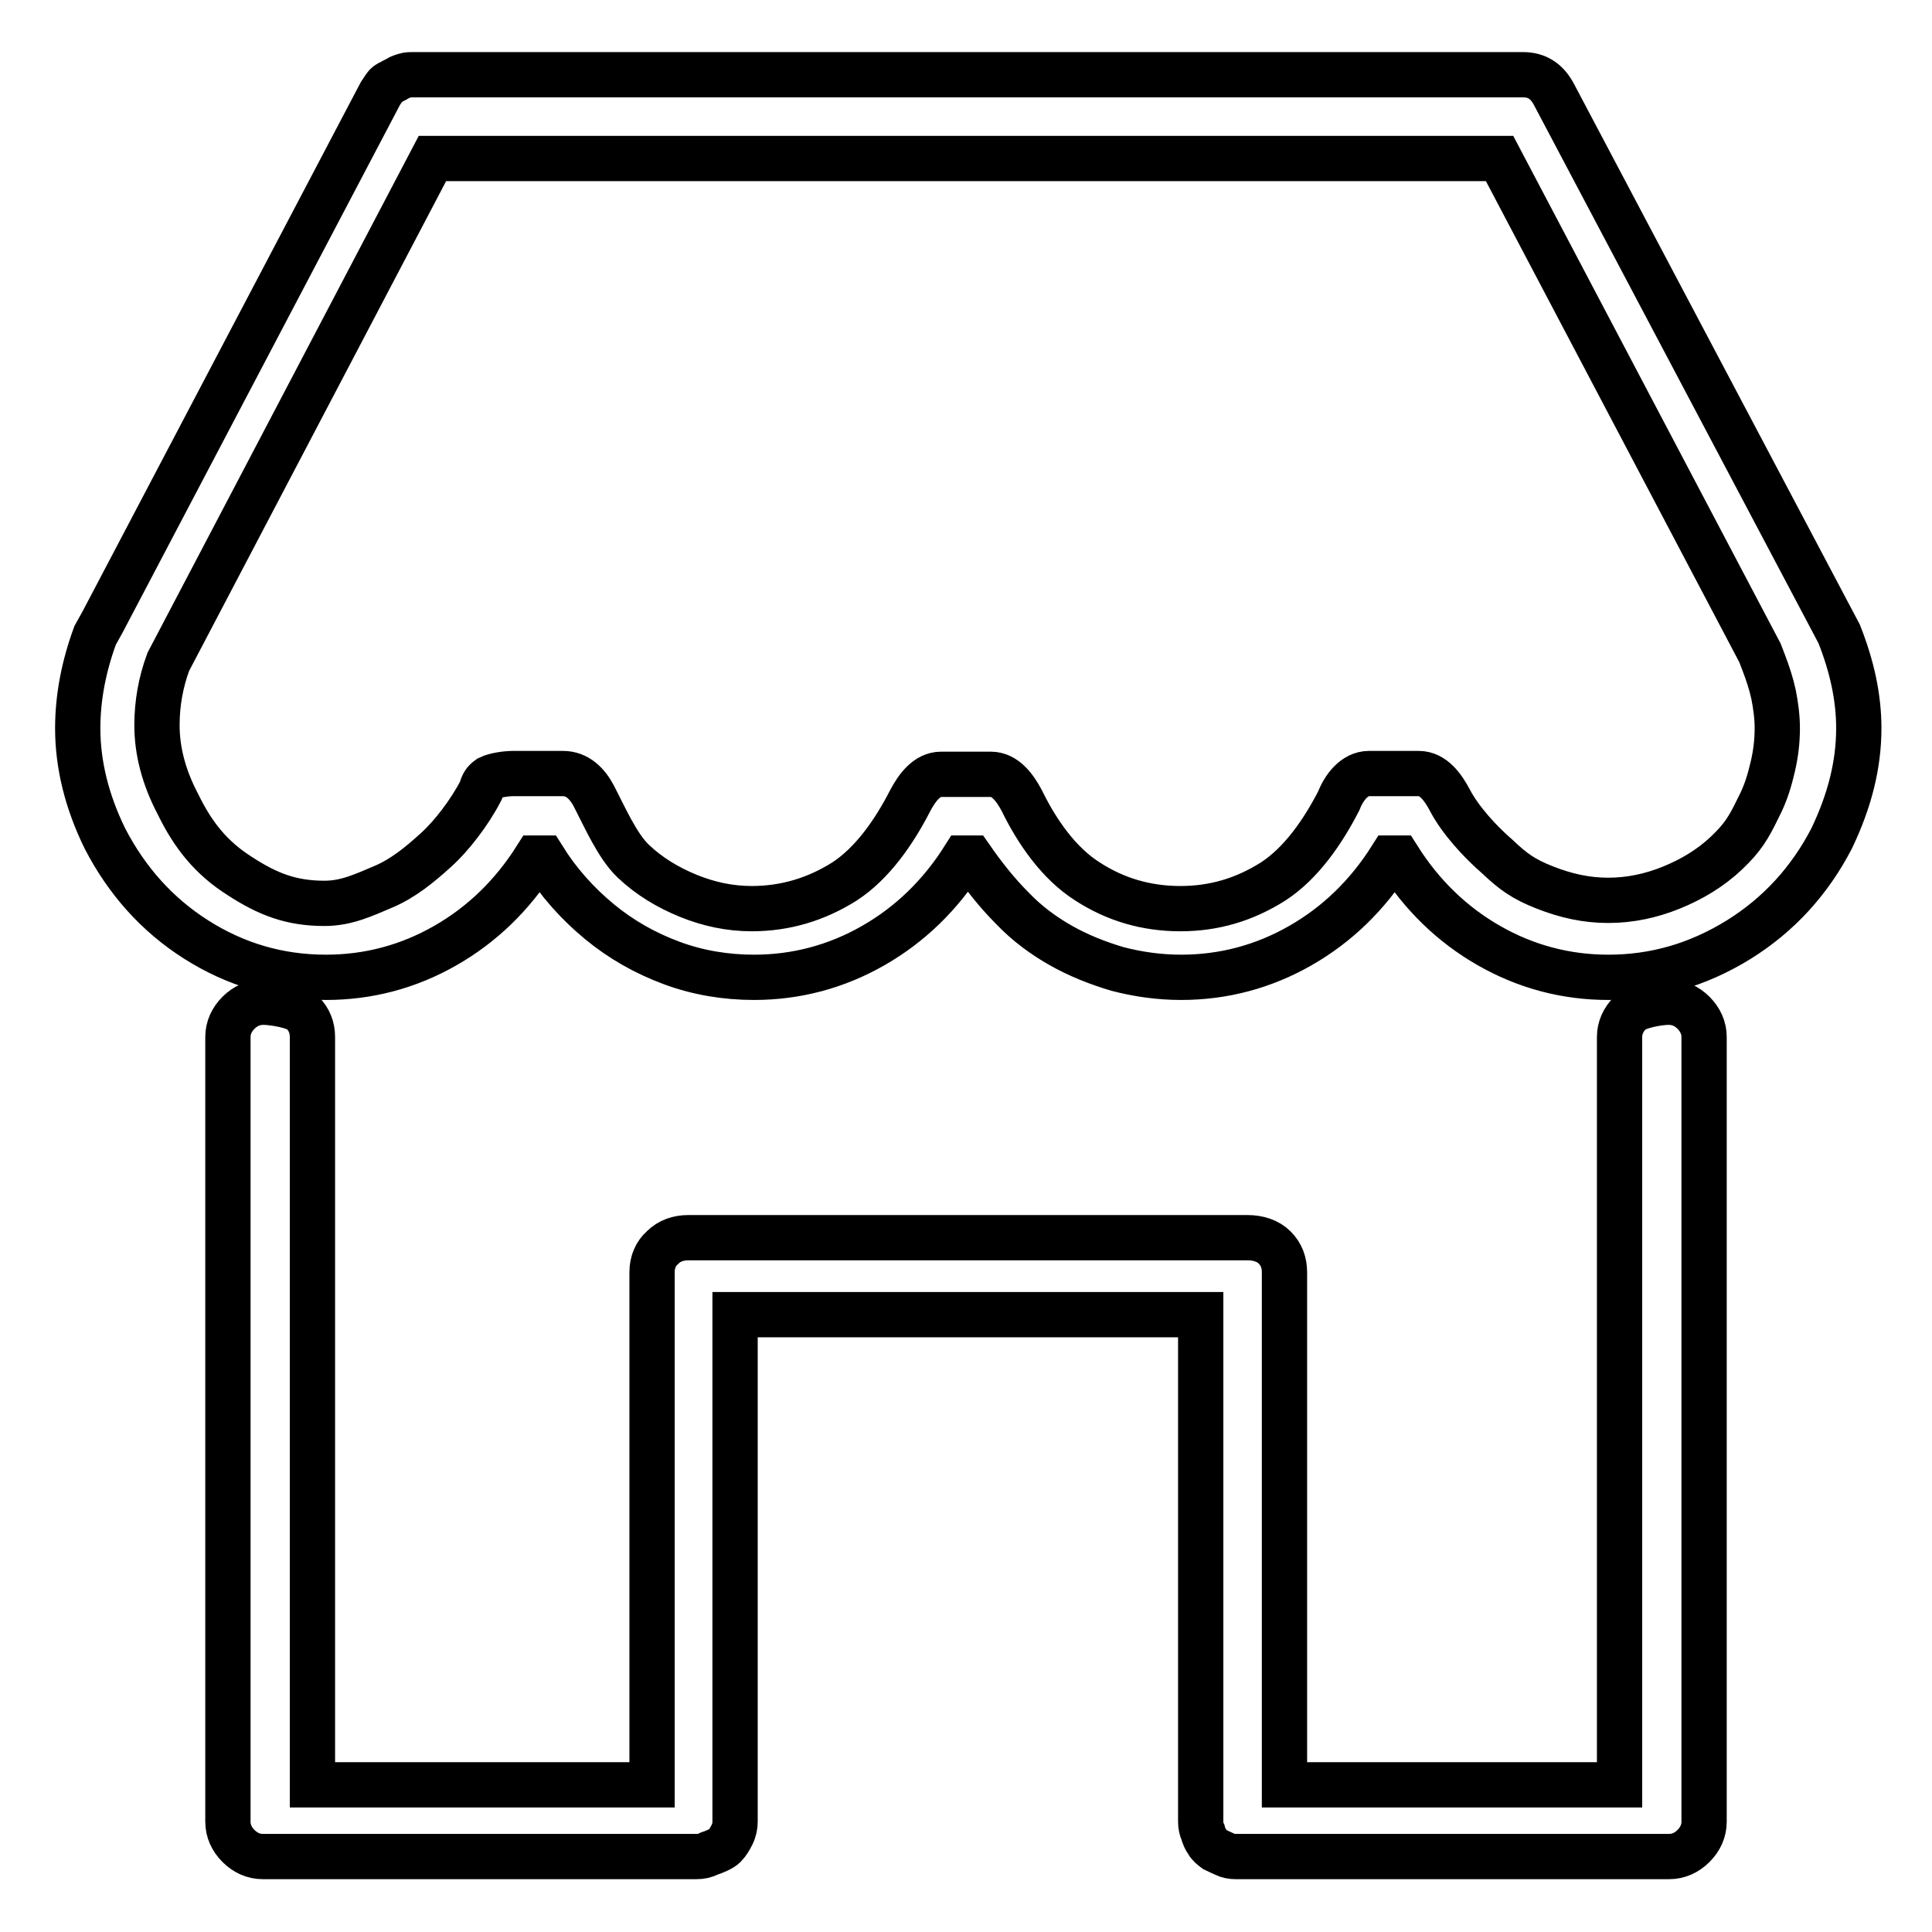
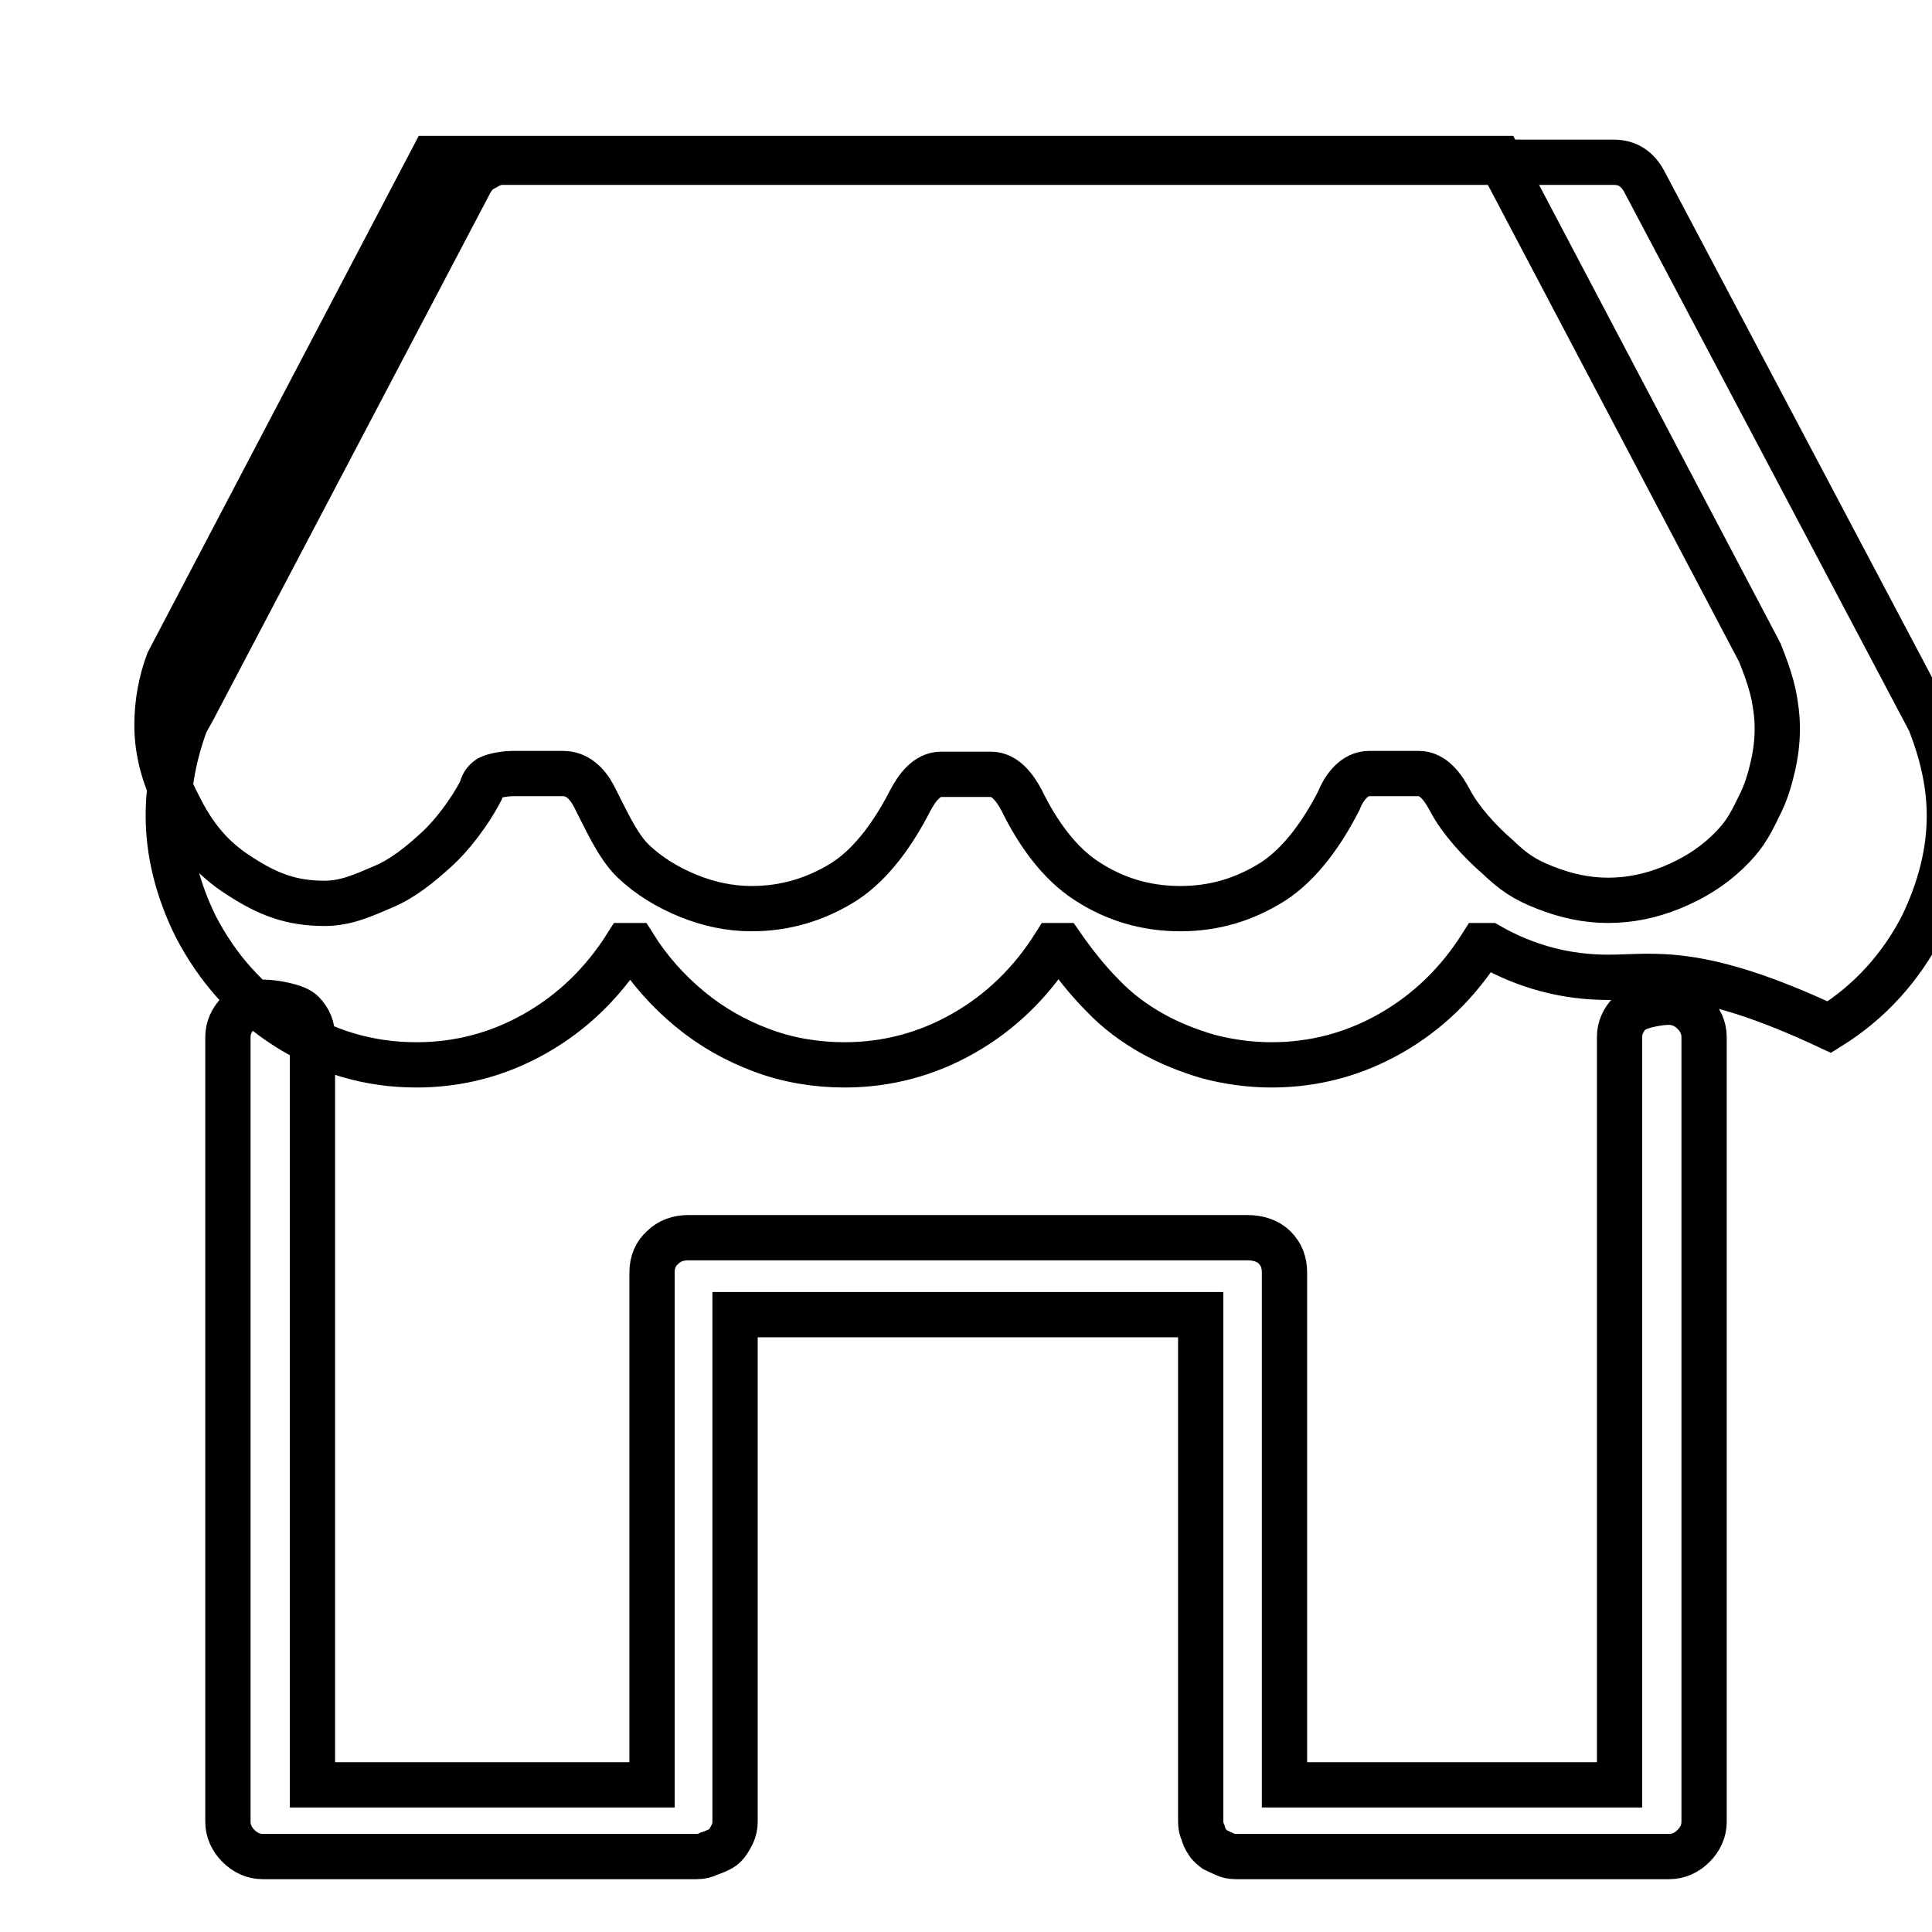
<svg xmlns="http://www.w3.org/2000/svg" version="1.1" x="0px" y="0px" viewBox="0 0 256 256" enable-background="new 0 0 256 256" xml:space="preserve">
  <g>
-     <path stroke-width="6" fill-opacity="0" stroke="#000000" d="M221.2,246h-57.5c-0.5,0-1-0.1-1.4-0.3c-0.4-0.2-0.9-0.4-1.3-0.6c-0.4-0.3-0.8-0.6-1-1 c-0.3-0.4-0.5-0.9-0.6-1.3c-0.2-0.4-0.3-0.9-0.3-1.4v-67.2H97.4v67.2c0,0.5-0.1,1.1-0.4,1.7c-0.3,0.6-0.6,1.1-1,1.5 c-0.4,0.4-1.4,0.8-2,1c-0.6,0.3-1.1,0.4-1.7,0.4H34.8c-1.2,0-2.3-0.5-3.2-1.4c-0.9-0.9-1.4-2-1.4-3.2v-104c0-1.2,0.5-2.3,1.4-3.2 c0.9-0.9,2-1.4,3.3-1.4c1.3,0,4.4,0.5,5.2,1.4c0.9,0.9,1.3,2,1.3,3.2v99.1h45v-67.9c0-1.4,0.5-2.5,1.4-3.3c0.9-0.9,2.1-1.3,3.4-1.3 h74.1c1.4,0,2.7,0.4,3.6,1.3c0.9,0.9,1.3,2,1.3,3.3v67.9h44.4v-99.1c0-1.2,0.5-2.3,1.4-3.2c0.9-0.9,3.8-1.4,5.1-1.4 c1.3,0,2.4,0.5,3.3,1.4c0.9,0.9,1.4,2,1.4,3.2v104c0,1.2-0.5,2.3-1.4,3.2C223.5,245.5,222.4,246,221.2,246z M213.1,129.5 c-5.6,0-10.9-1.4-15.8-4.2s-8.9-6.7-12-11.6h-1c-3.1,4.9-7.1,8.8-12,11.6c-4.9,2.8-10.2,4.2-15.8,4.2c-2.9,0-5.7-0.4-8.4-1.1 c-2.7-0.8-5.2-1.8-7.5-3.1c-2.3-1.3-4.5-2.9-6.5-5c-2-2-3.8-4.3-5.4-6.6h-1c-3.1,4.9-7.1,8.8-12,11.6s-10.2,4.2-15.8,4.2 c-3.7,0-7.4-0.6-10.9-1.9c-3.5-1.3-6.7-3.1-9.6-5.5c-2.9-2.4-5.4-5.2-7.4-8.4h-1c-3.1,4.9-7.1,8.8-12,11.6 c-4.9,2.8-10.2,4.2-15.8,4.2c-6.3,0-12-1.7-17.2-5c-5.2-3.3-9.2-7.8-12.1-13.4c-2.4-4.9-3.6-9.8-3.6-14.6c0-4.1,0.8-8.2,2.3-12.3 l1-1.8l36.8-70c0.2-0.3,0.4-0.6,0.6-0.9s0.5-0.5,0.8-0.6c0.3-0.2,0.6-0.3,0.9-0.5c0.3-0.2,0.7-0.3,1-0.4c0.3-0.1,0.7-0.1,1-0.1 h147.1c1.9,0,3.2,0.9,4.1,2.6l37.8,71.5c1.7,4.3,2.6,8.4,2.6,12.5c0,4.8-1.2,9.6-3.6,14.6c-2.9,5.6-7,10.1-12.3,13.4 C224.9,127.9,219.2,129.5,213.1,129.5z M181.4,102.5h6.6c1.9,0,3.2,1.8,4.1,3.5c1.4,2.7,4.1,5.6,6.3,7.5c2.1,2,3.5,3,6.3,4.1 s5.5,1.7,8.4,1.7s5.7-0.6,8.4-1.7s5.2-2.6,7.3-4.6s2.9-3.3,4.2-6c1-1.9,1.5-3.7,1.9-5.4c0.4-1.7,0.6-3.4,0.6-5.1 c0-1.5-0.2-3-0.5-4.5c-0.3-1.4-0.8-2.9-1.3-4.2l-0.5-1.3L198.7,21H57.3l-35,66.7c-1,2.7-1.5,5.5-1.5,8.4c0,3.4,0.9,6.9,2.8,10.5 c2,4.1,4.4,7.1,8.2,9.5c3.7,2.4,6.8,3.6,11.2,3.6c2.9,0,5.2-1.1,7.8-2.2c2.6-1.1,4.8-2.9,7-4.9c2-1.8,4.4-4.9,5.9-7.8 c0.3-0.9,0.4-1.2,1.1-1.7c0.8-0.4,2.3-0.6,3.2-0.6h6.6c1.9,0,3.2,1.3,4.1,3c1.4,2.7,3.1,6.6,5.2,8.6c2.1,2,4.6,3.5,7.3,4.6 s5.5,1.7,8.4,1.7c4.4,0,8.5-1.2,12.3-3.6c3.7-2.4,6.6-6.6,8.7-10.7c0.9-1.7,2.2-3.5,4.1-3.5h6.6c1.9,0,3.2,1.8,4.1,3.5 c2,4.1,4.9,8.3,8.7,10.7c3.7,2.4,7.8,3.6,12.3,3.6s8.5-1.2,12.3-3.6c3.7-2.4,6.6-6.6,8.7-10.7C178.1,104.3,179.5,102.5,181.4,102.5 z" />
+     <path stroke-width="6" fill-opacity="0" stroke="#000000" d="M221.2,246h-57.5c-0.5,0-1-0.1-1.4-0.3c-0.4-0.2-0.9-0.4-1.3-0.6c-0.4-0.3-0.8-0.6-1-1 c-0.3-0.4-0.5-0.9-0.6-1.3c-0.2-0.4-0.3-0.9-0.3-1.4v-67.2H97.4v67.2c0,0.5-0.1,1.1-0.4,1.7c-0.3,0.6-0.6,1.1-1,1.5 c-0.4,0.4-1.4,0.8-2,1c-0.6,0.3-1.1,0.4-1.7,0.4H34.8c-1.2,0-2.3-0.5-3.2-1.4c-0.9-0.9-1.4-2-1.4-3.2v-104c0-1.2,0.5-2.3,1.4-3.2 c0.9-0.9,2-1.4,3.3-1.4c1.3,0,4.4,0.5,5.2,1.4c0.9,0.9,1.3,2,1.3,3.2v99.1h45v-67.9c0-1.4,0.5-2.5,1.4-3.3c0.9-0.9,2.1-1.3,3.4-1.3 h74.1c1.4,0,2.7,0.4,3.6,1.3c0.9,0.9,1.3,2,1.3,3.3v67.9h44.4v-99.1c0-1.2,0.5-2.3,1.4-3.2c0.9-0.9,3.8-1.4,5.1-1.4 c1.3,0,2.4,0.5,3.3,1.4c0.9,0.9,1.4,2,1.4,3.2v104c0,1.2-0.5,2.3-1.4,3.2C223.5,245.5,222.4,246,221.2,246z M213.1,129.5 c-5.6,0-10.9-1.4-15.8-4.2h-1c-3.1,4.9-7.1,8.8-12,11.6c-4.9,2.8-10.2,4.2-15.8,4.2c-2.9,0-5.7-0.4-8.4-1.1 c-2.7-0.8-5.2-1.8-7.5-3.1c-2.3-1.3-4.5-2.9-6.5-5c-2-2-3.8-4.3-5.4-6.6h-1c-3.1,4.9-7.1,8.8-12,11.6s-10.2,4.2-15.8,4.2 c-3.7,0-7.4-0.6-10.9-1.9c-3.5-1.3-6.7-3.1-9.6-5.5c-2.9-2.4-5.4-5.2-7.4-8.4h-1c-3.1,4.9-7.1,8.8-12,11.6 c-4.9,2.8-10.2,4.2-15.8,4.2c-6.3,0-12-1.7-17.2-5c-5.2-3.3-9.2-7.8-12.1-13.4c-2.4-4.9-3.6-9.8-3.6-14.6c0-4.1,0.8-8.2,2.3-12.3 l1-1.8l36.8-70c0.2-0.3,0.4-0.6,0.6-0.9s0.5-0.5,0.8-0.6c0.3-0.2,0.6-0.3,0.9-0.5c0.3-0.2,0.7-0.3,1-0.4c0.3-0.1,0.7-0.1,1-0.1 h147.1c1.9,0,3.2,0.9,4.1,2.6l37.8,71.5c1.7,4.3,2.6,8.4,2.6,12.5c0,4.8-1.2,9.6-3.6,14.6c-2.9,5.6-7,10.1-12.3,13.4 C224.9,127.9,219.2,129.5,213.1,129.5z M181.4,102.5h6.6c1.9,0,3.2,1.8,4.1,3.5c1.4,2.7,4.1,5.6,6.3,7.5c2.1,2,3.5,3,6.3,4.1 s5.5,1.7,8.4,1.7s5.7-0.6,8.4-1.7s5.2-2.6,7.3-4.6s2.9-3.3,4.2-6c1-1.9,1.5-3.7,1.9-5.4c0.4-1.7,0.6-3.4,0.6-5.1 c0-1.5-0.2-3-0.5-4.5c-0.3-1.4-0.8-2.9-1.3-4.2l-0.5-1.3L198.7,21H57.3l-35,66.7c-1,2.7-1.5,5.5-1.5,8.4c0,3.4,0.9,6.9,2.8,10.5 c2,4.1,4.4,7.1,8.2,9.5c3.7,2.4,6.8,3.6,11.2,3.6c2.9,0,5.2-1.1,7.8-2.2c2.6-1.1,4.8-2.9,7-4.9c2-1.8,4.4-4.9,5.9-7.8 c0.3-0.9,0.4-1.2,1.1-1.7c0.8-0.4,2.3-0.6,3.2-0.6h6.6c1.9,0,3.2,1.3,4.1,3c1.4,2.7,3.1,6.6,5.2,8.6c2.1,2,4.6,3.5,7.3,4.6 s5.5,1.7,8.4,1.7c4.4,0,8.5-1.2,12.3-3.6c3.7-2.4,6.6-6.6,8.7-10.7c0.9-1.7,2.2-3.5,4.1-3.5h6.6c1.9,0,3.2,1.8,4.1,3.5 c2,4.1,4.9,8.3,8.7,10.7c3.7,2.4,7.8,3.6,12.3,3.6s8.5-1.2,12.3-3.6c3.7-2.4,6.6-6.6,8.7-10.7C178.1,104.3,179.5,102.5,181.4,102.5 z" />
  </g>
</svg>